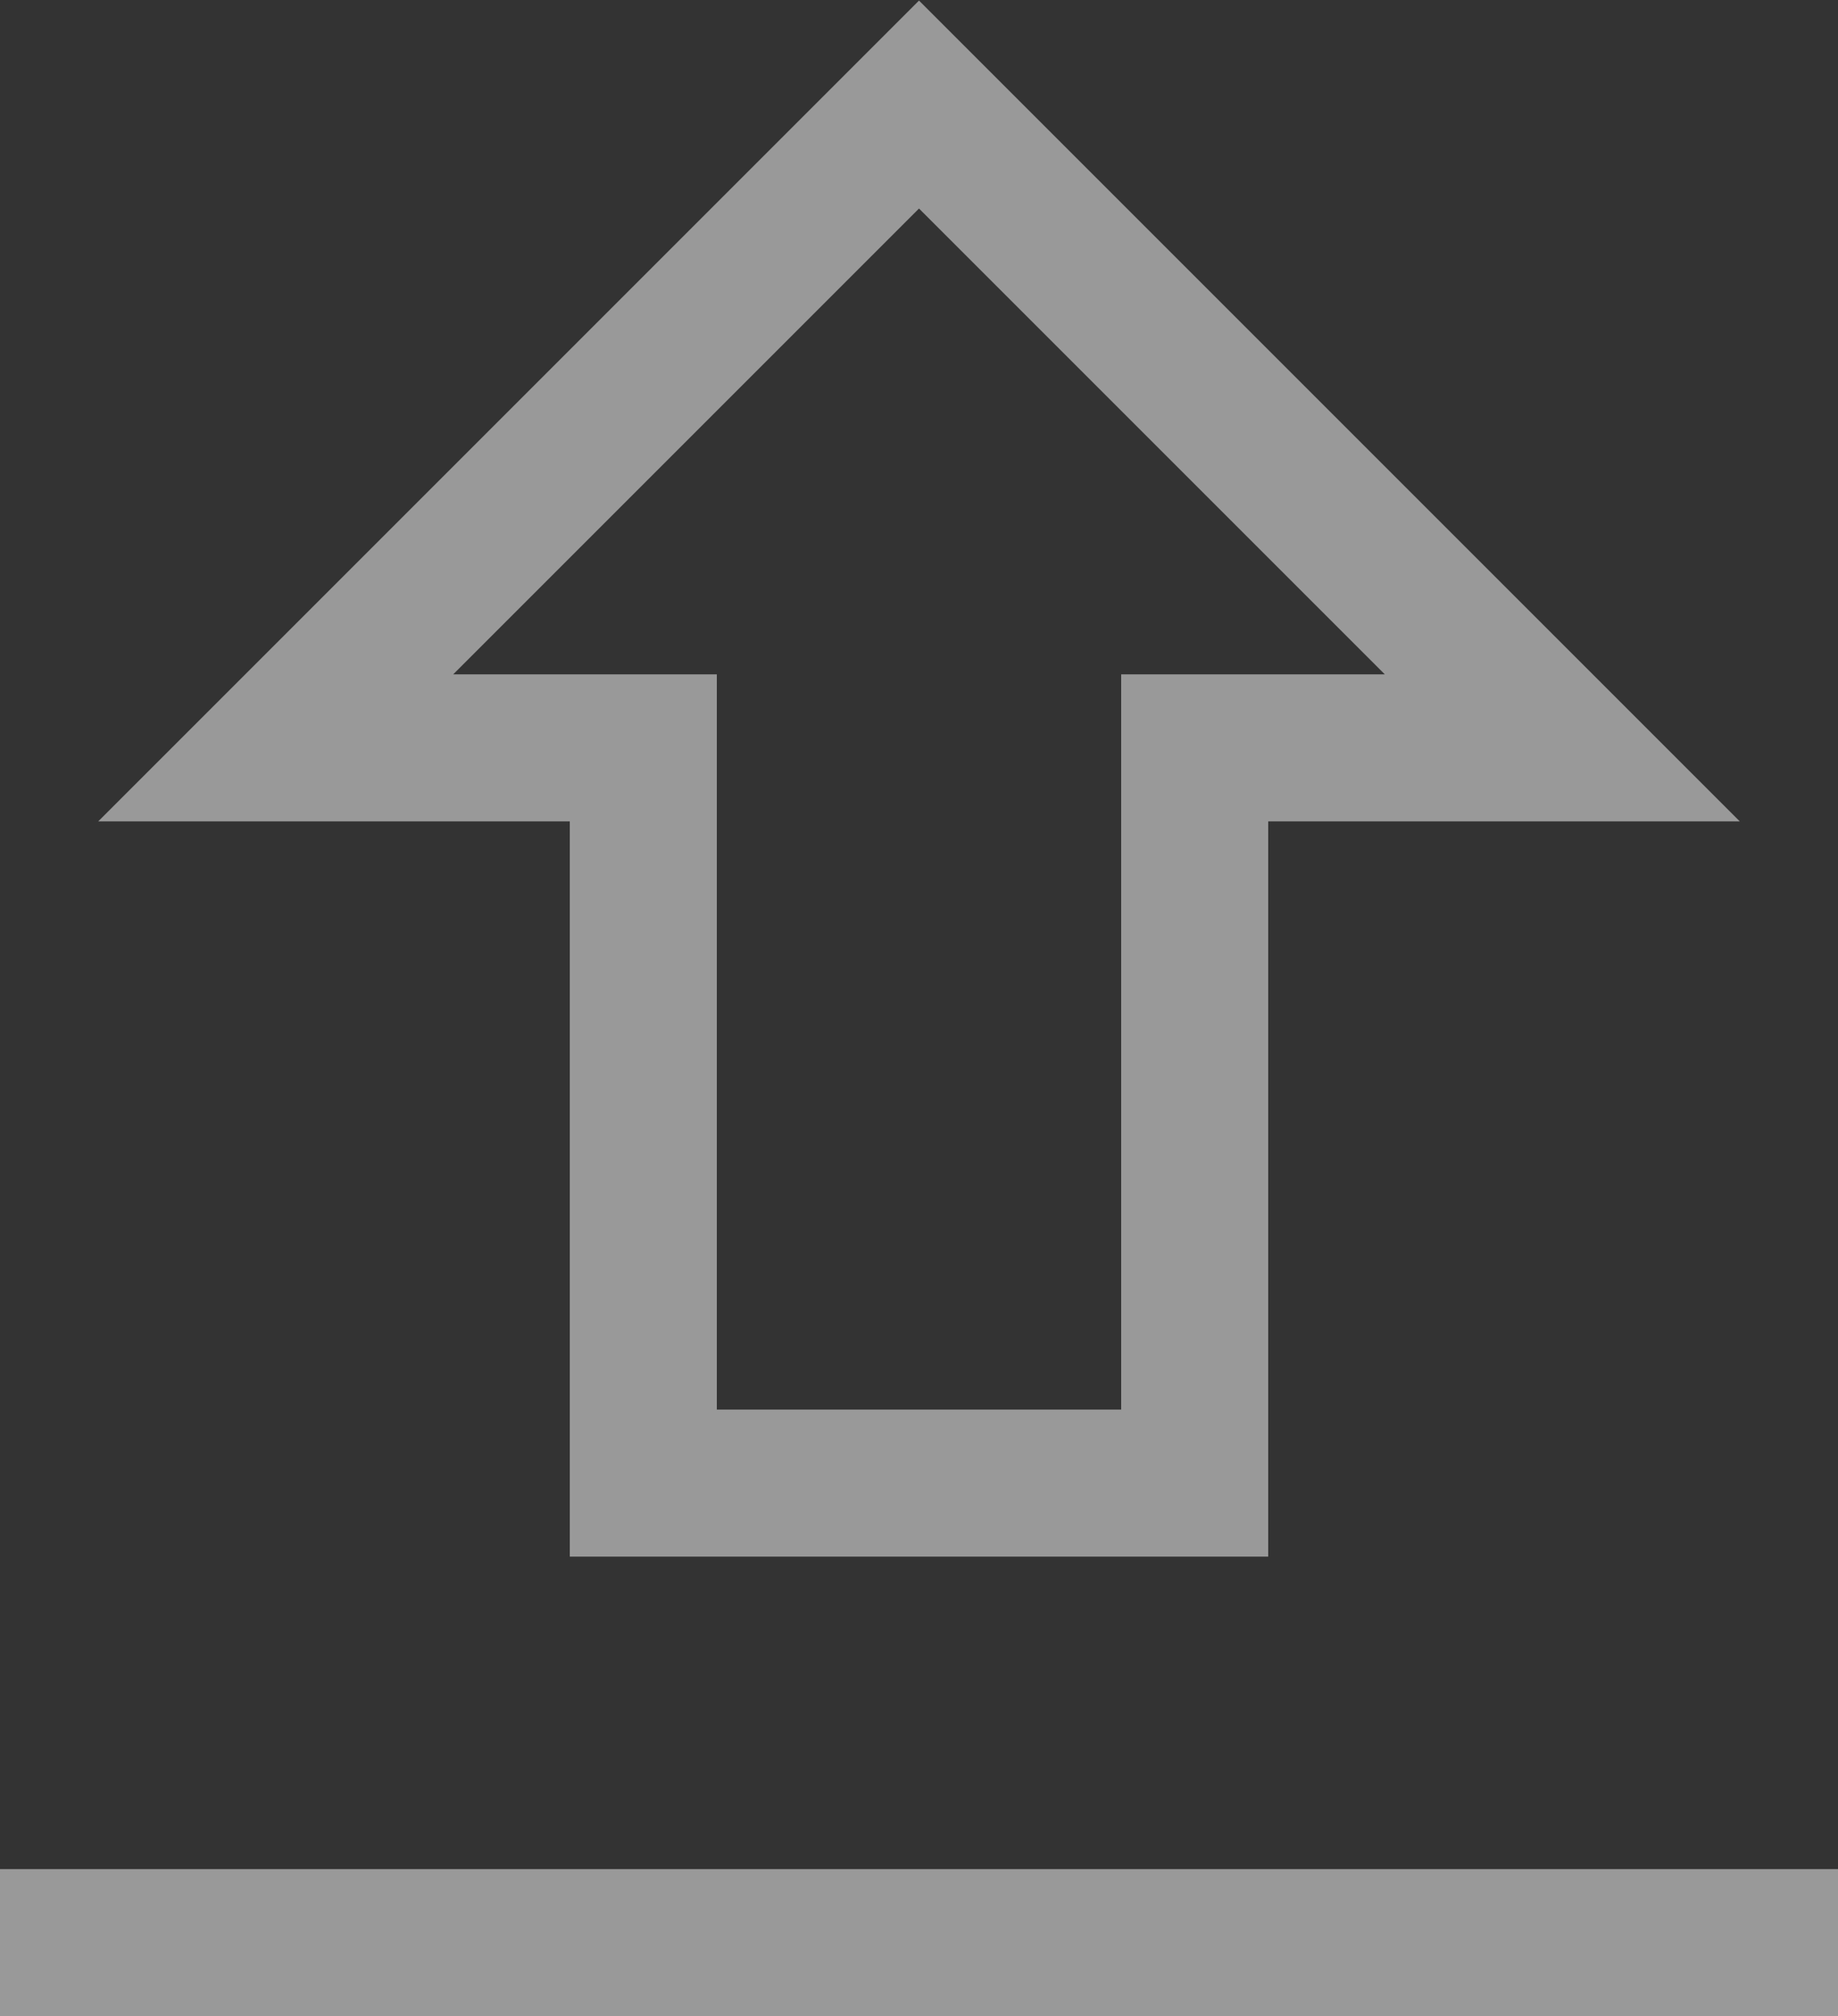
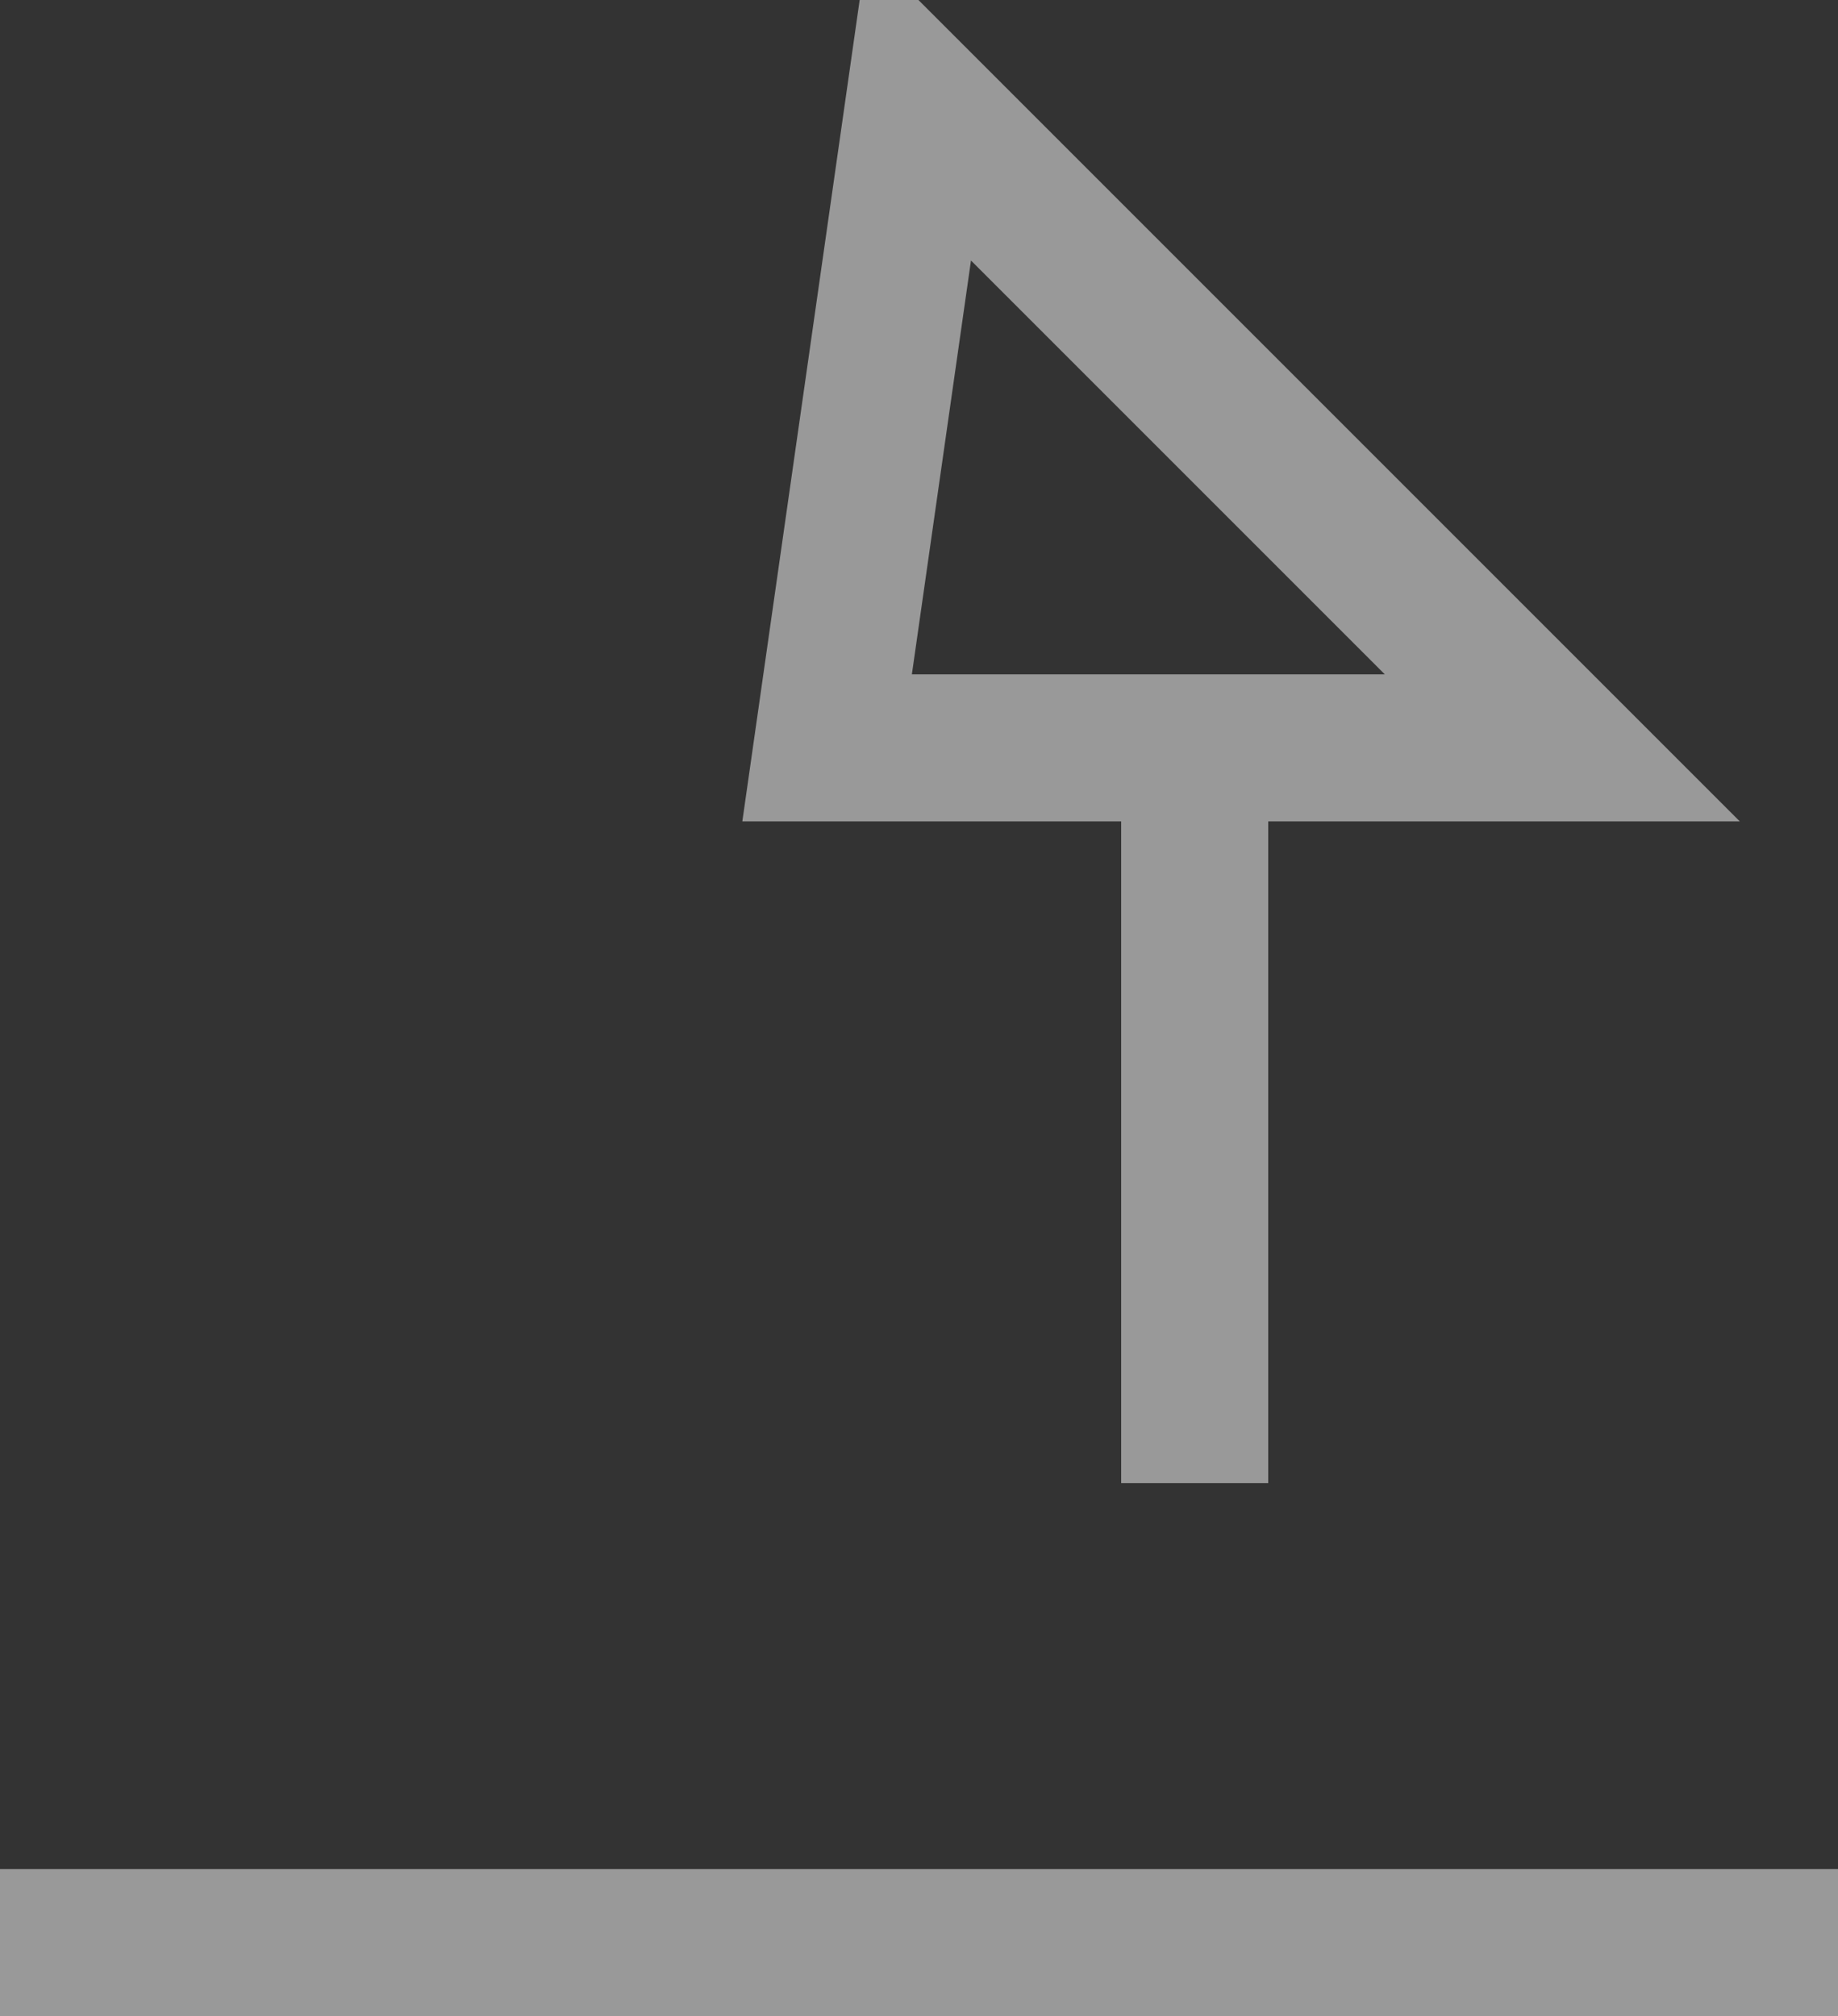
<svg xmlns="http://www.w3.org/2000/svg" width="50" height="54.844" viewBox="0 0 50 54.844">
  <rect x="0" y="0" width="50" height="54.844" fill="#333333" stroke="none" />
  <defs>
    <style>
      .cls-1 {
        fill: none;
        stroke: #fff;
        stroke-width: 4px;
        fill-rule: evenodd;
        opacity: 0.5;
      }
    </style>
  </defs>
-   <path id="IMG" class="cls-1" d="M663,1000H613m32.5-12.5h-15v-20h-10L638,950l17.5,17.5h-10v20Z" transform="translate(-613 -947.156)" />
+   <path id="IMG" class="cls-1" d="M663,1000H613m32.5-12.5v-20h-10L638,950l17.5,17.5h-10v20Z" transform="translate(-613 -947.156)" />
</svg>